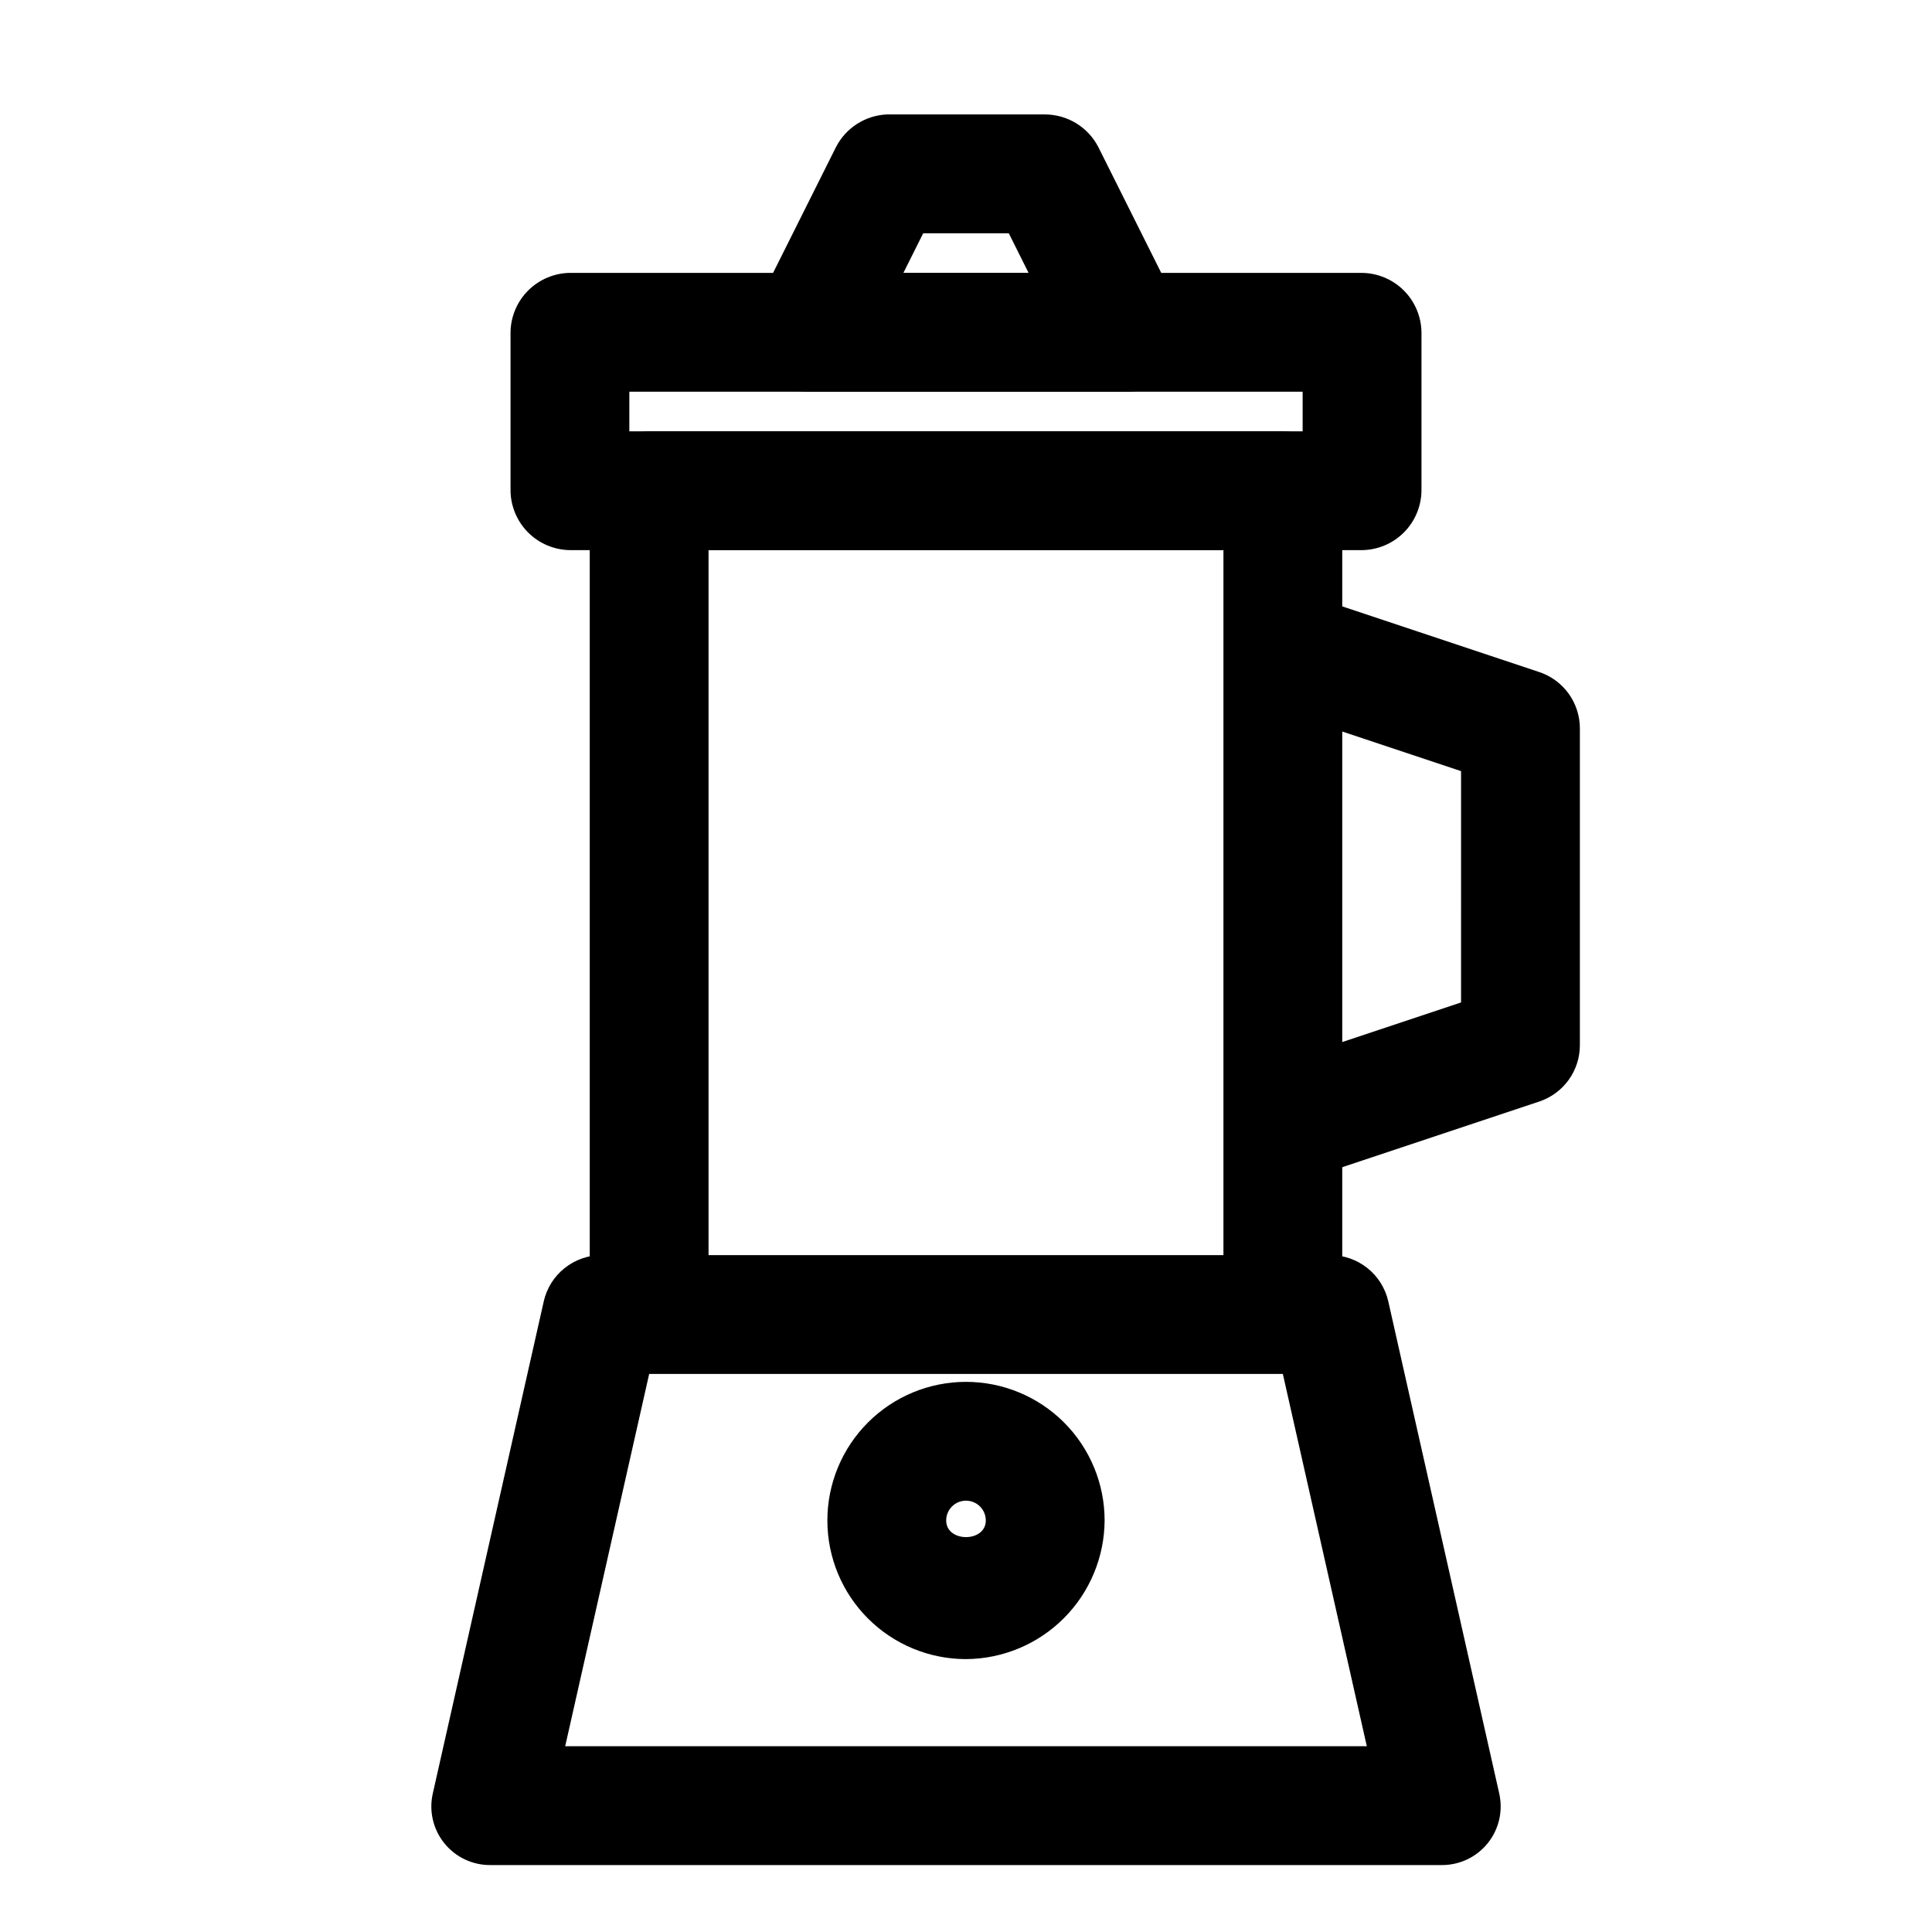
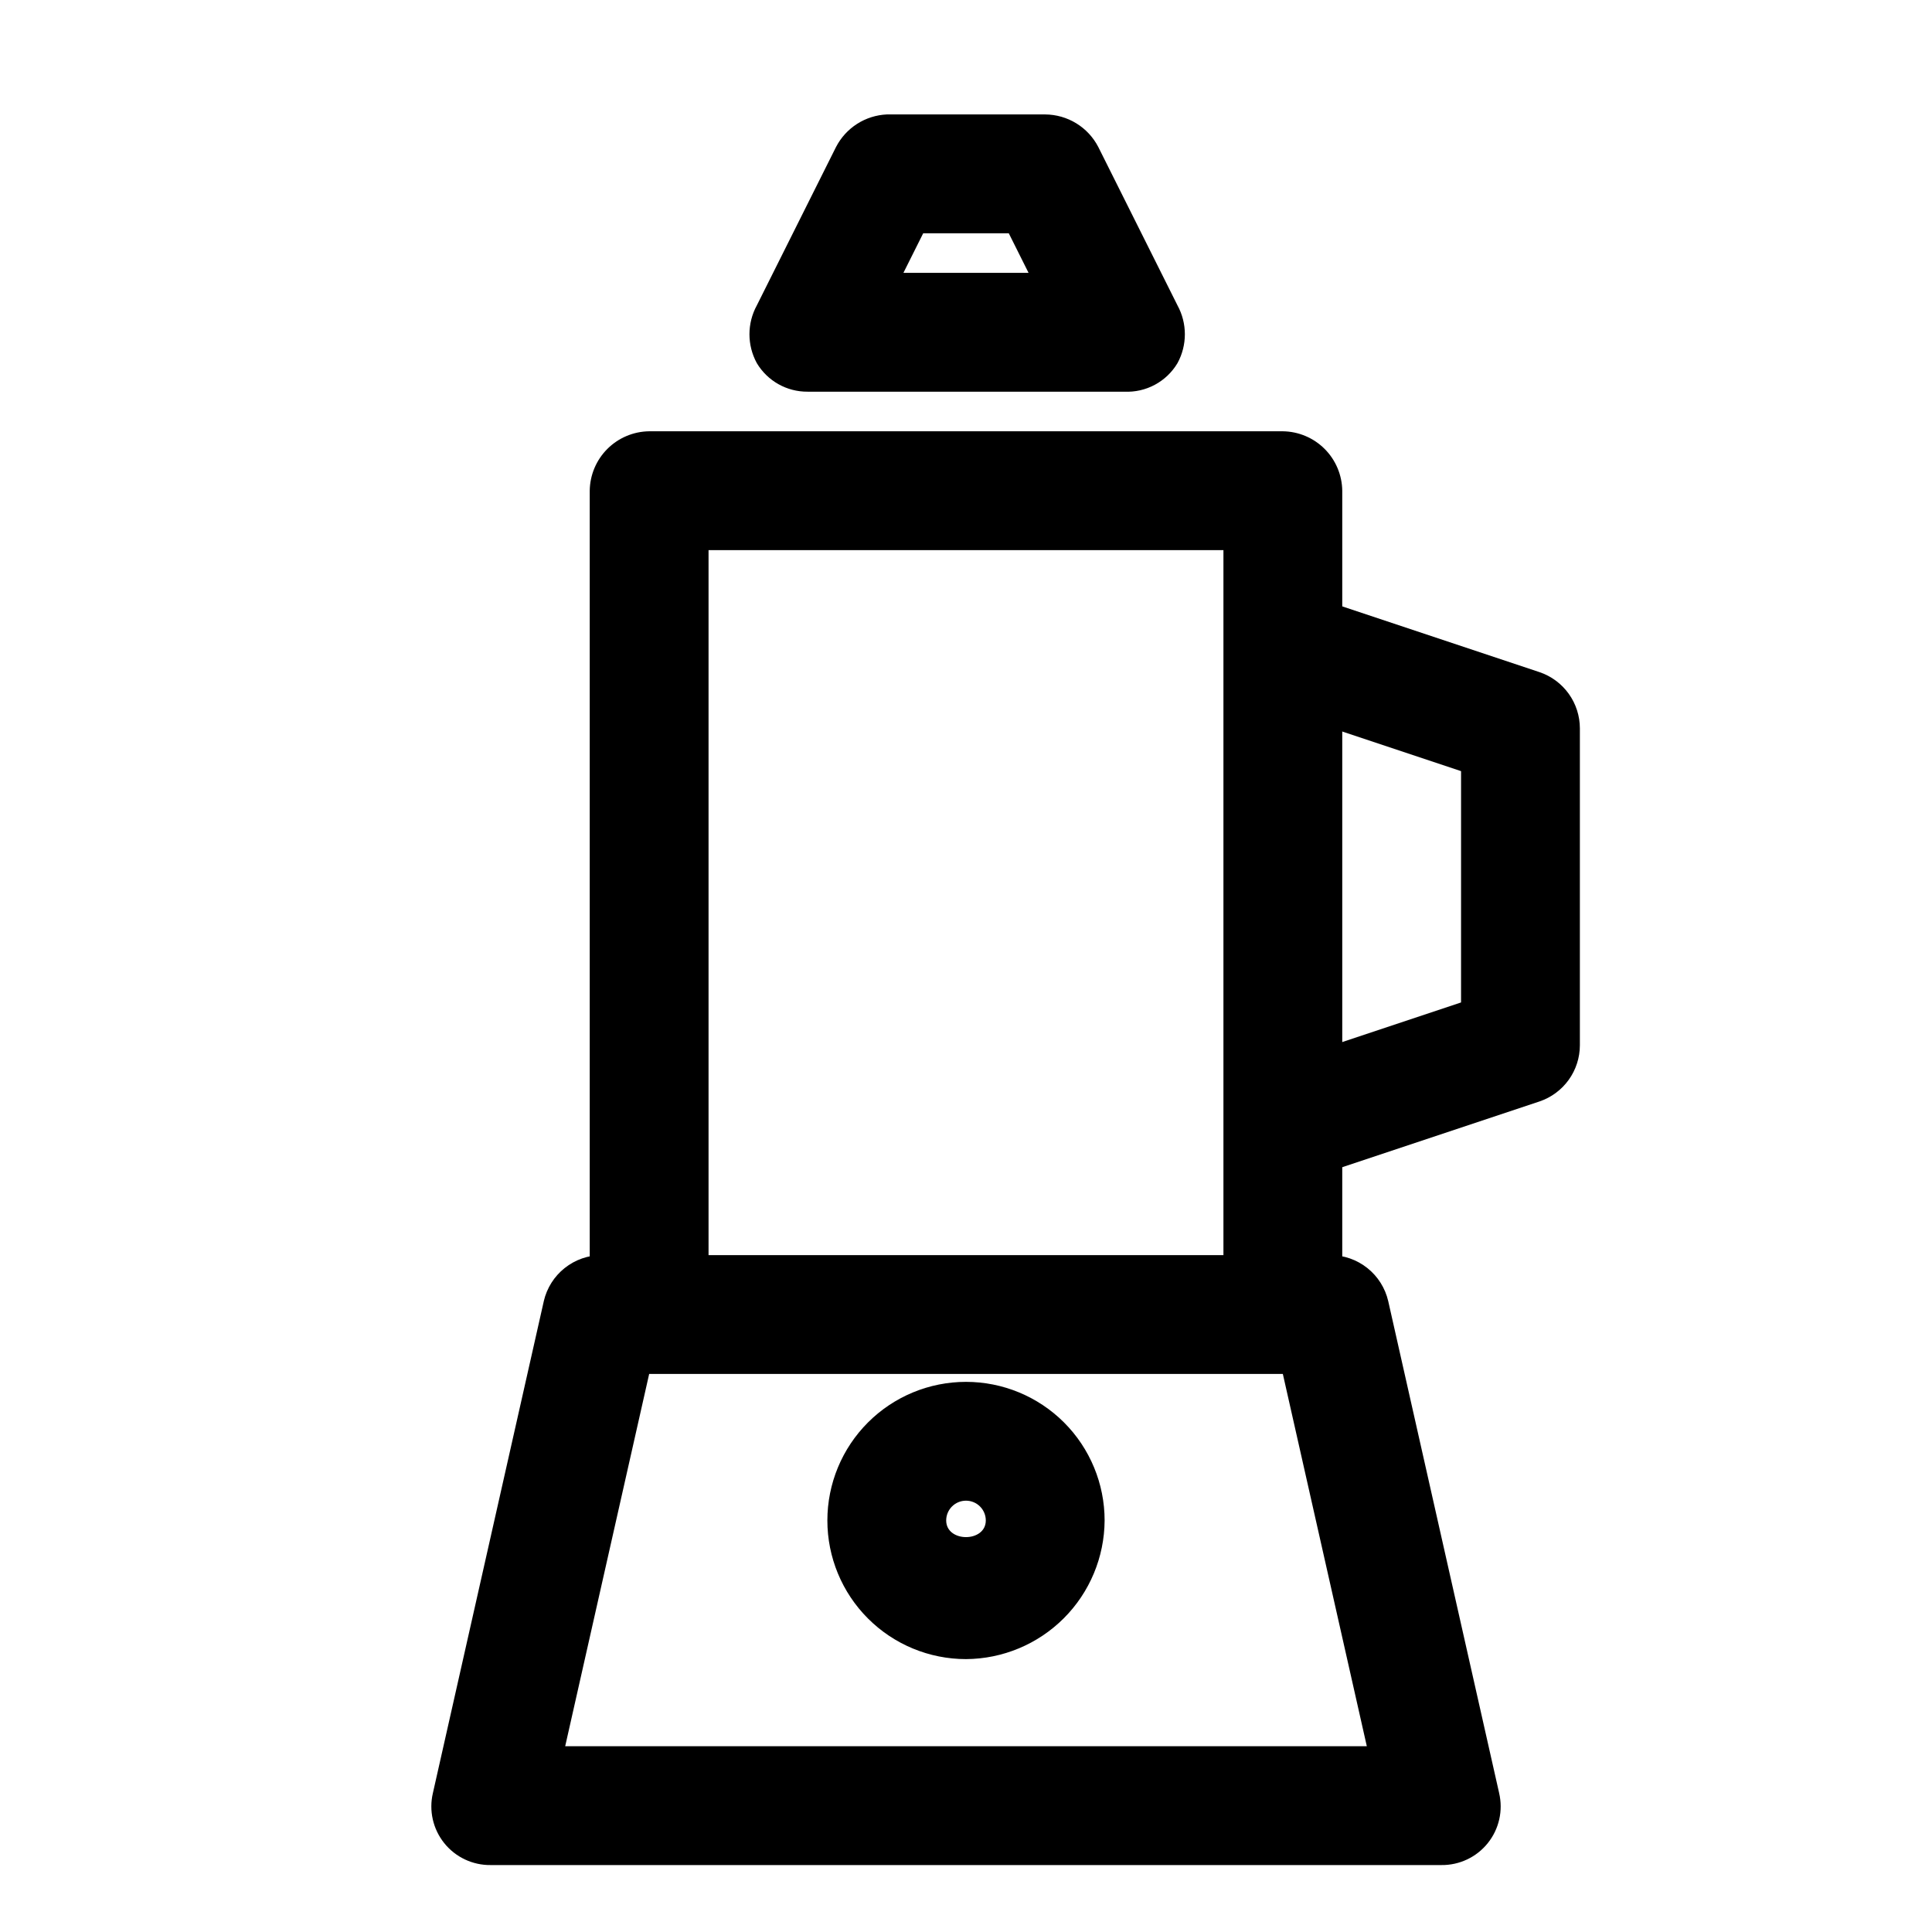
<svg xmlns="http://www.w3.org/2000/svg" fill="#000000" width="800px" height="800px" version="1.1" viewBox="144 144 512 512">
  <g>
    <path d="m525.95 638.26h-251.9c-4.785 0.062-9.332-2.082-12.324-5.812-2.992-3.731-4.102-8.633-3-13.289l29.391-130.36h-0.004c0.809-3.465 2.758-6.551 5.543-8.762 2.781-2.211 6.231-3.414 9.781-3.414h193.13c3.555 0 7 1.203 9.785 3.414 2.781 2.211 4.734 5.297 5.539 8.762l29.391 130.36h-0.004c1.102 4.656-0.008 9.559-3 13.289-2.992 3.731-7.539 5.875-12.324 5.812zm-232.17-31.488h212.44l-22.254-98.66h-167.93z" />
    <path d="m400 583.68c-9.746 0-19.09-3.871-25.977-10.762-6.891-6.887-10.762-16.23-10.762-25.977 0-9.742 3.871-19.086 10.762-25.977 6.887-6.887 16.23-10.758 25.977-10.758 9.742 0 19.086 3.871 25.977 10.758 6.887 6.891 10.758 16.234 10.758 25.977-0.055 9.727-3.941 19.039-10.82 25.918-6.879 6.875-16.191 10.766-25.914 10.82zm0-41.984c-2.898 0-5.25 2.348-5.25 5.246 0 5.879 10.496 5.879 10.496 0 0-1.391-0.551-2.727-1.535-3.711-0.984-0.984-2.32-1.535-3.711-1.535z" />
    <path d="m499.71 492.36h-31.488v-202.57h-136.45v202.57h-31.488v-218.32c0.055-4.16 1.73-8.133 4.672-11.074 2.941-2.941 6.914-4.617 11.074-4.672h167.94-0.004c4.16 0.055 8.133 1.73 11.074 4.672 2.941 2.941 4.617 6.914 4.672 11.074z" />
-     <path d="m504.96 289.79h-209.92c-4.16-0.055-8.133-1.73-11.074-4.672-2.941-2.938-4.617-6.914-4.672-11.07v-41.984c0.055-4.16 1.73-8.133 4.672-11.074 2.941-2.941 6.914-4.617 11.074-4.672h209.92c4.16 0.055 8.133 1.73 11.074 4.672 2.941 2.941 4.617 6.914 4.672 11.074v41.984c-0.055 4.156-1.73 8.133-4.672 11.07-2.941 2.941-6.914 4.617-11.074 4.672zm-194.18-31.488h178.43v-10.496h-178.43z" />
    <path d="m489 456.89-10.078-29.809 52.27-17.422 0.004-61.297-52.27-17.422 10.078-29.809 62.977 20.992-0.004-0.004c3.121 1.055 5.828 3.059 7.75 5.731 1.922 2.676 2.953 5.883 2.957 9.176v83.969c-0.004 3.289-1.035 6.5-2.957 9.172-1.922 2.672-4.629 4.676-7.75 5.731z" />
    <path d="m441.98 247.8h-83.969c-5.5 0.039-10.613-2.836-13.438-7.555-2.613-4.773-2.613-10.551 0-15.324l20.992-41.984c1.289-2.488 3.207-4.594 5.566-6.106 2.356-1.508 5.07-2.371 7.871-2.504h41.984c2.902 0.02 5.75 0.832 8.23 2.348 2.477 1.516 4.496 3.68 5.832 6.262l20.992 41.984c2.613 4.773 2.613 10.551 0 15.324-1.441 2.414-3.508 4.391-5.988 5.723-2.477 1.332-5.266 1.965-8.074 1.832zm-58.566-31.488h33.168l-5.246-10.496h-22.676z" />
  </g>
</svg>